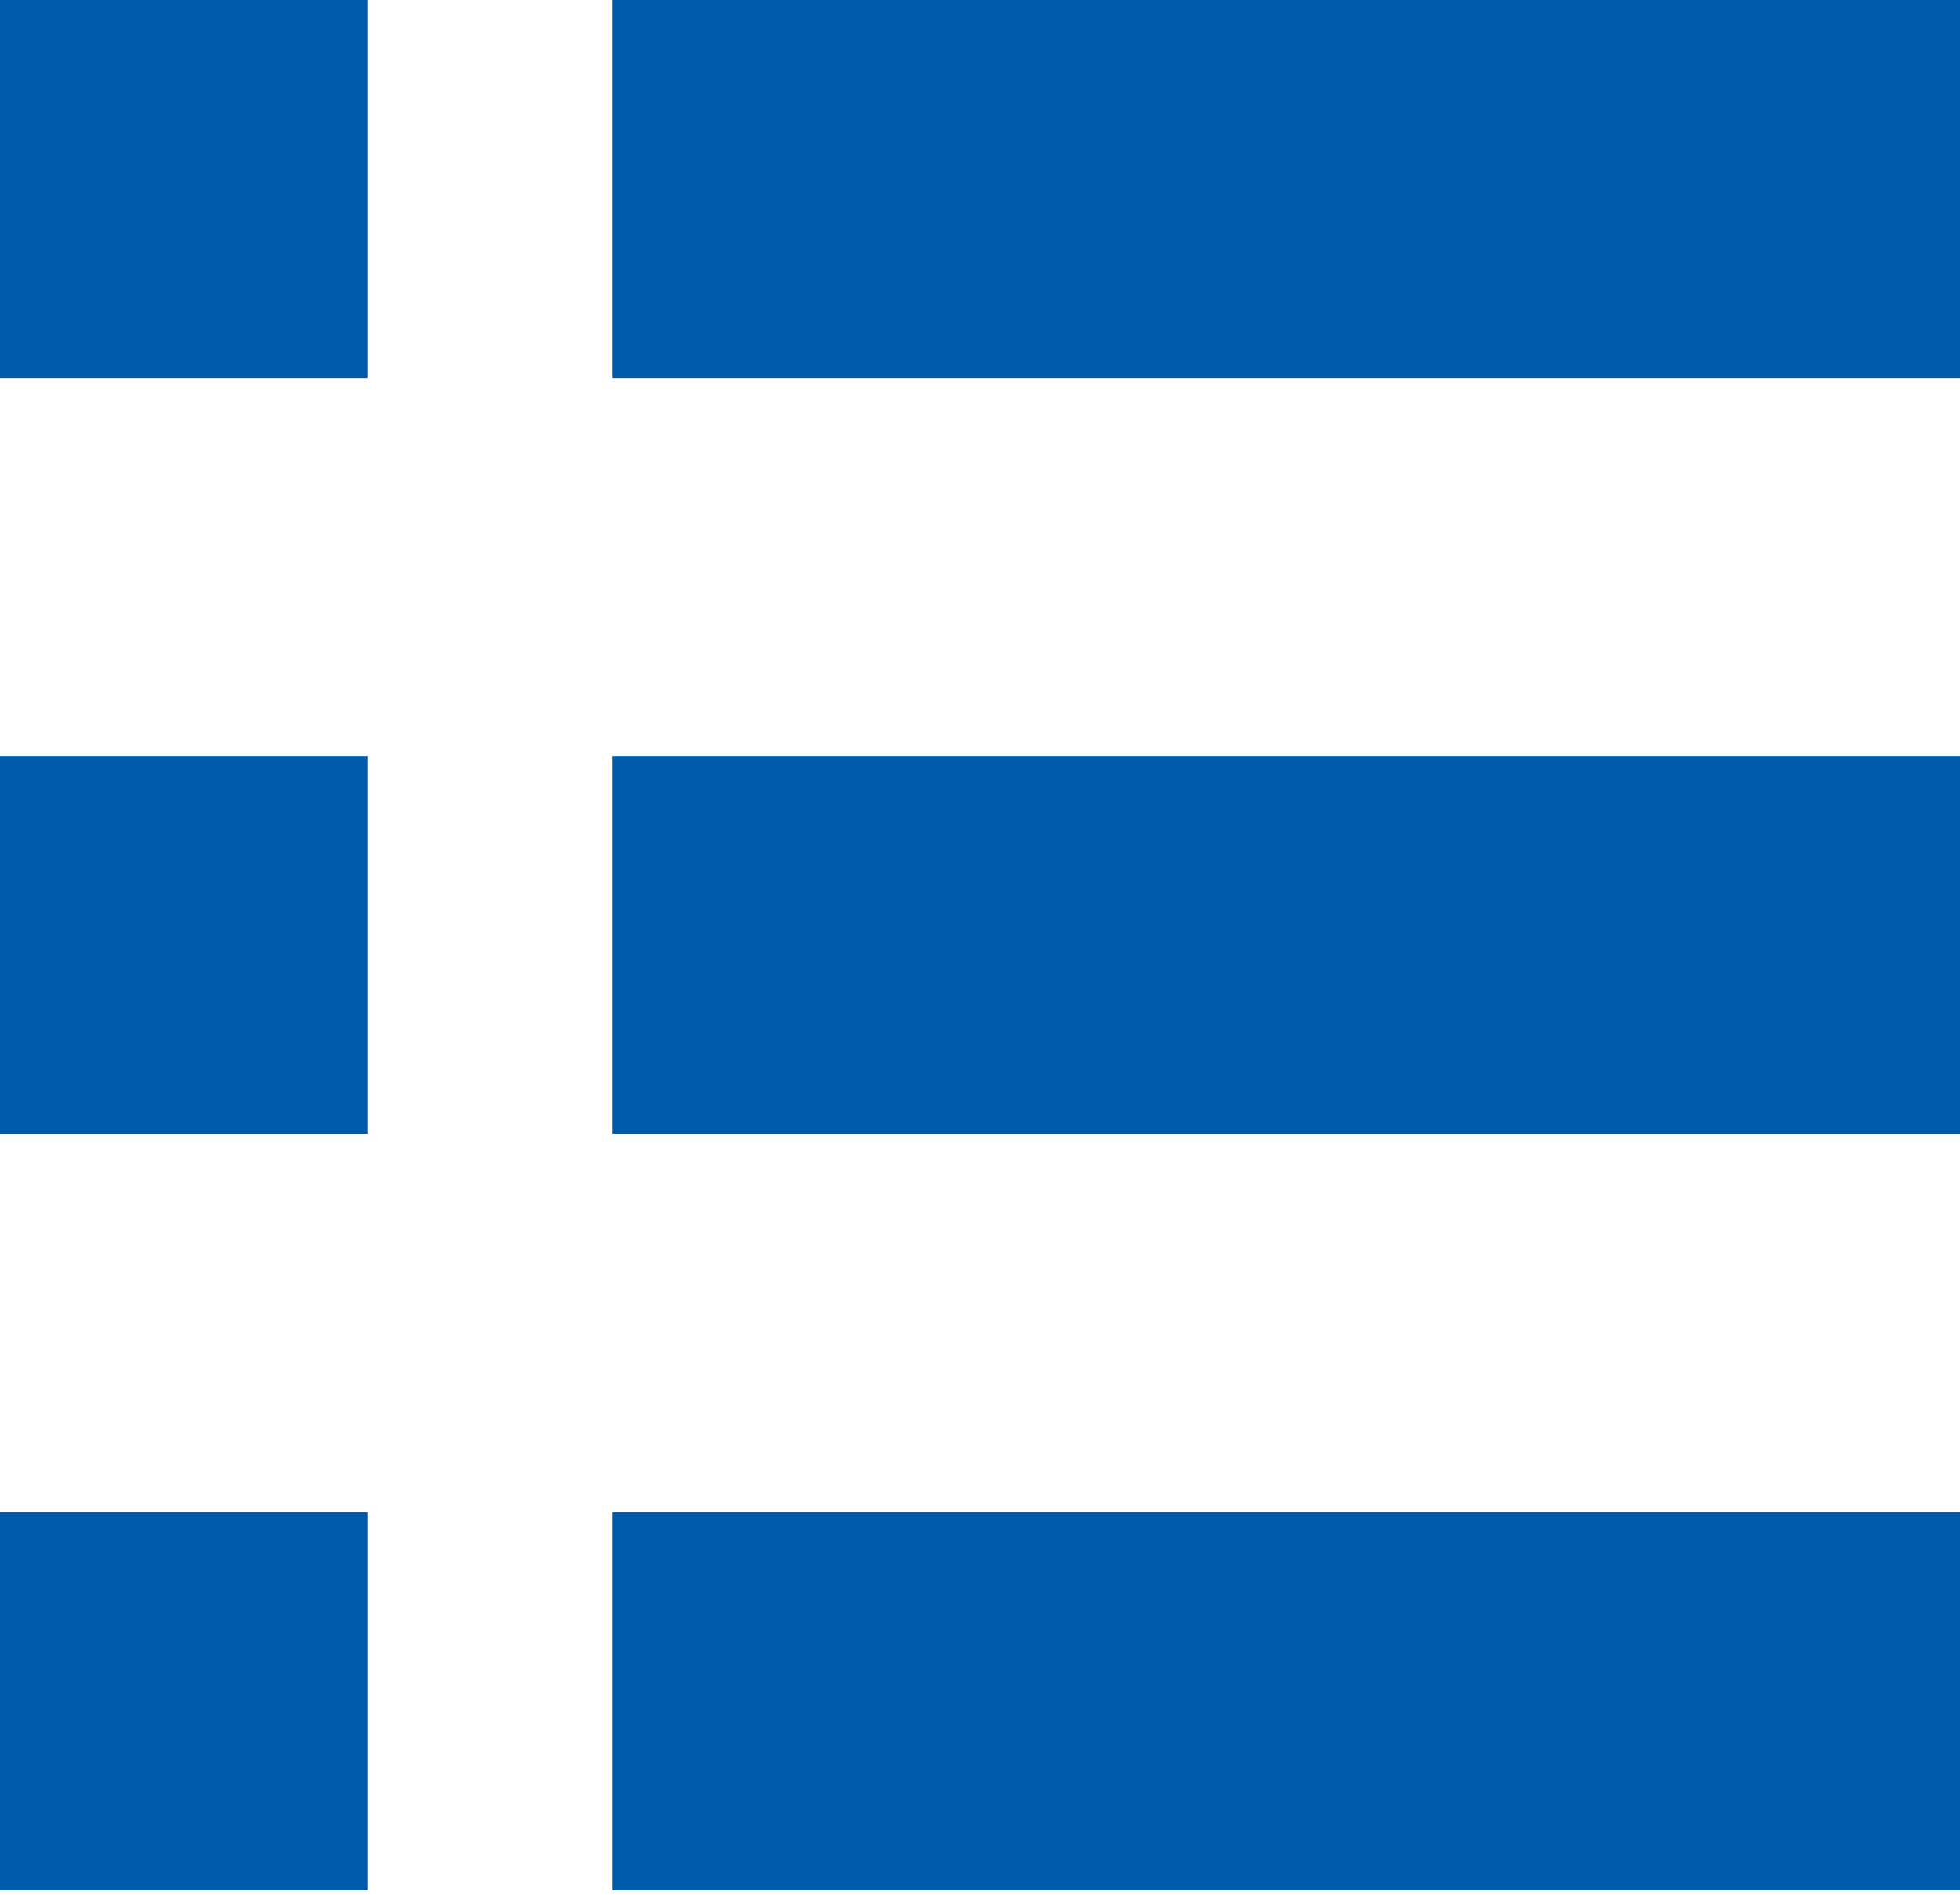
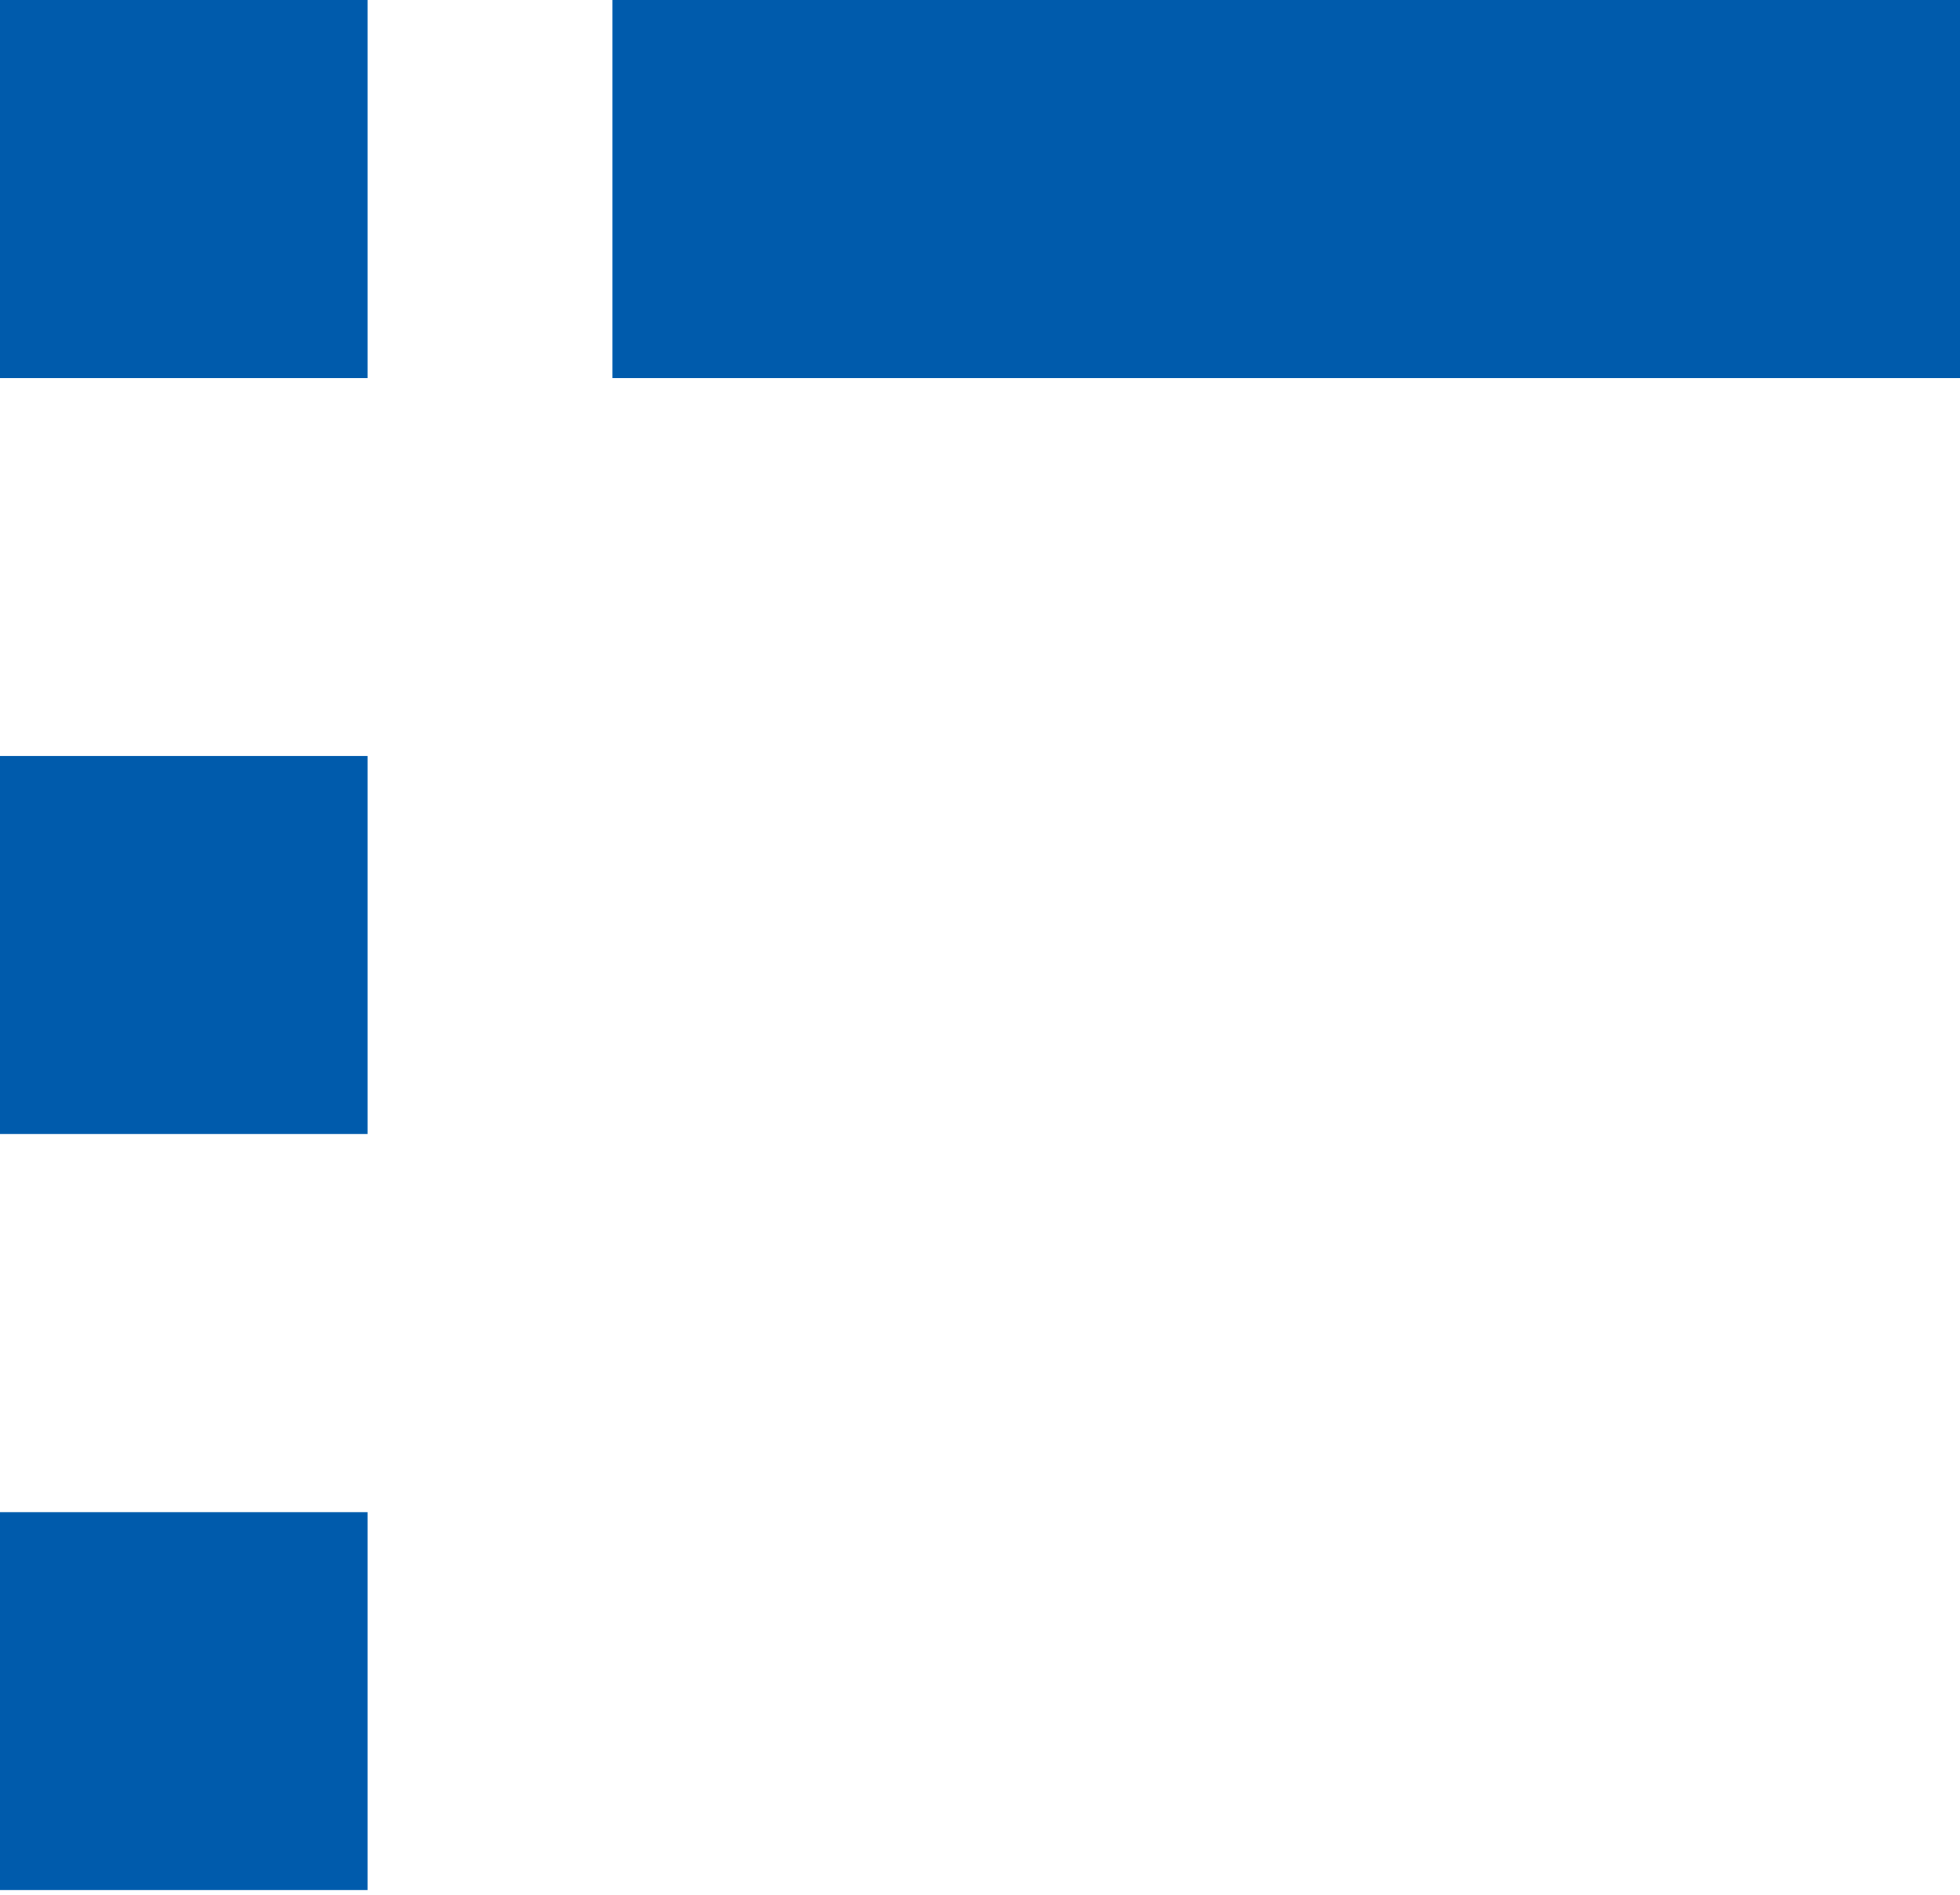
<svg xmlns="http://www.w3.org/2000/svg" width="30" height="29" viewBox="0 0 30 29" fill="none">
  <g clip-path="url(#clip0_3007_19774)">
    <path d="M5.625 0H0V5.786H5.625V0Z" fill="#005BAC" />
    <path d="M30 0H9.375V5.786H30V0Z" fill="#005BAC" />
    <path d="M5.625 11.57H0V17.356H5.625V11.57Z" fill="#005BAC" />
-     <path d="M30 11.57H9.375V17.356H30V11.57Z" fill="#005BAC" />
    <path d="M5.625 23.145H0V28.93H5.625V23.145Z" fill="#005BAC" />
-     <path d="M30 23.145H9.375V28.93H30V23.145Z" fill="#005BAC" />
+     <path d="M30 23.145V28.93H30V23.145Z" fill="#005BAC" />
  </g>
  <defs>
    <clipPath id="clip0_3007_19774">
      <rect width="30" height="28.929" fill="white" />
    </clipPath>
  </defs>
</svg>